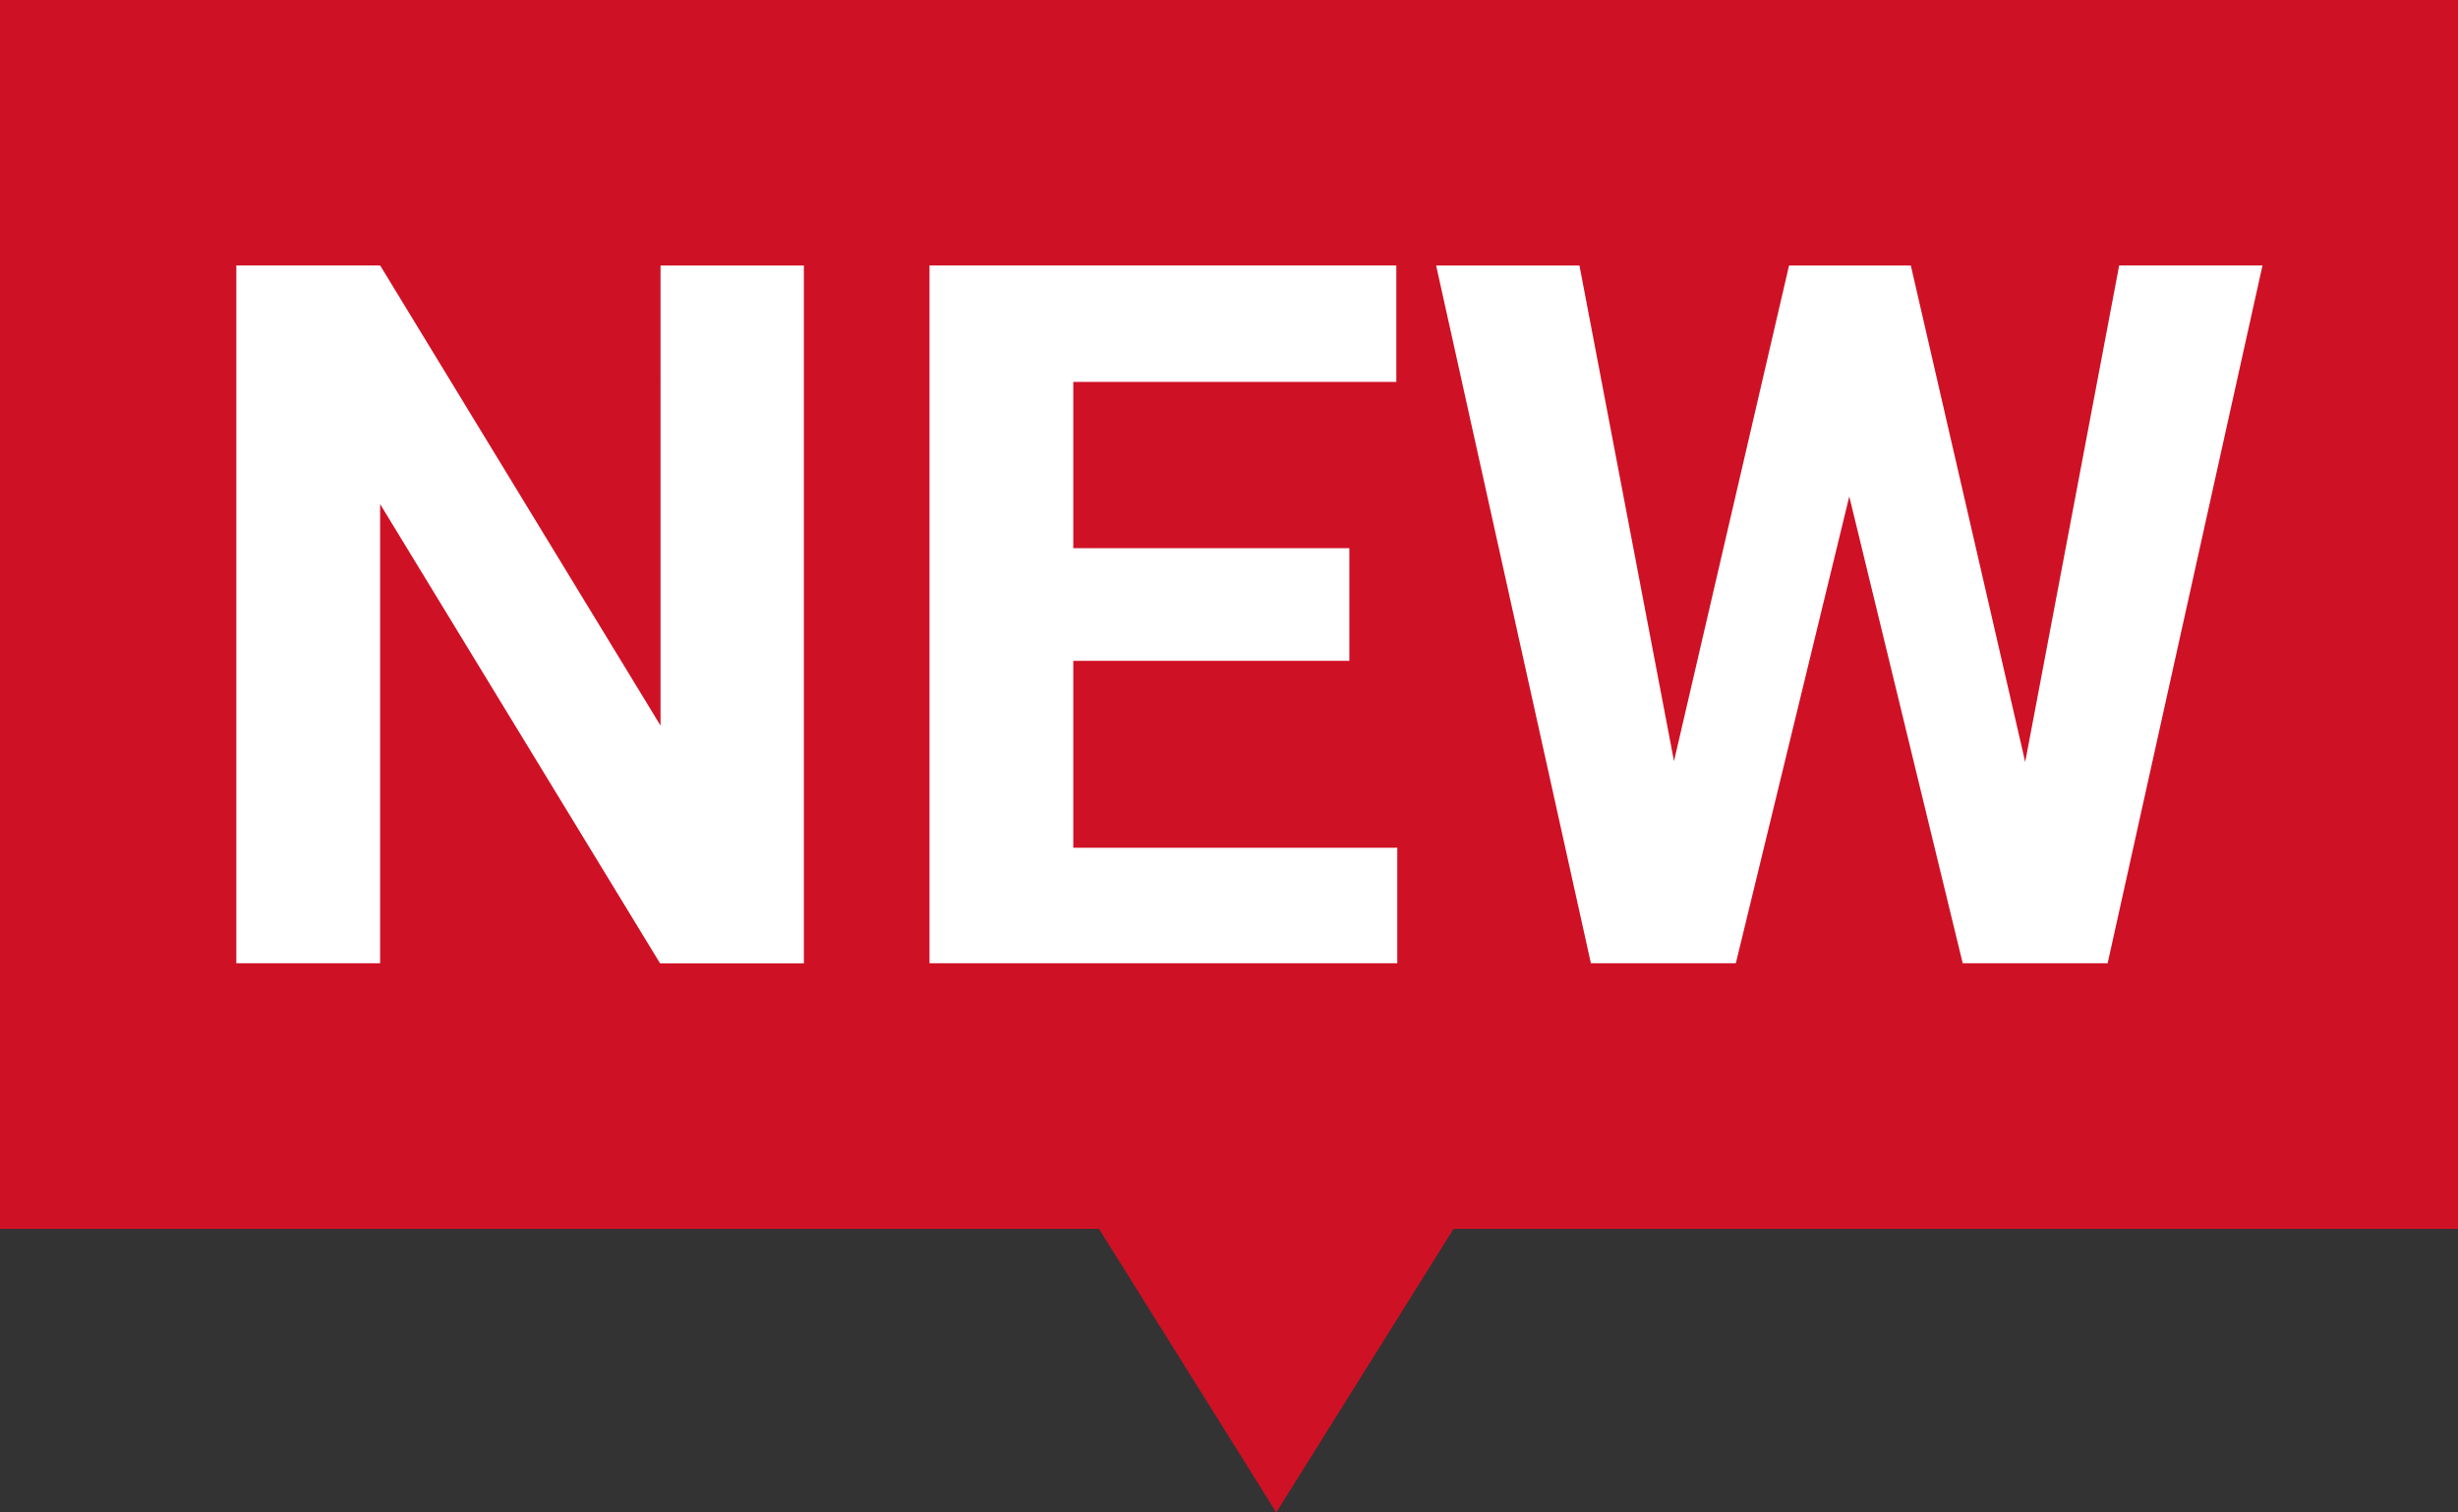
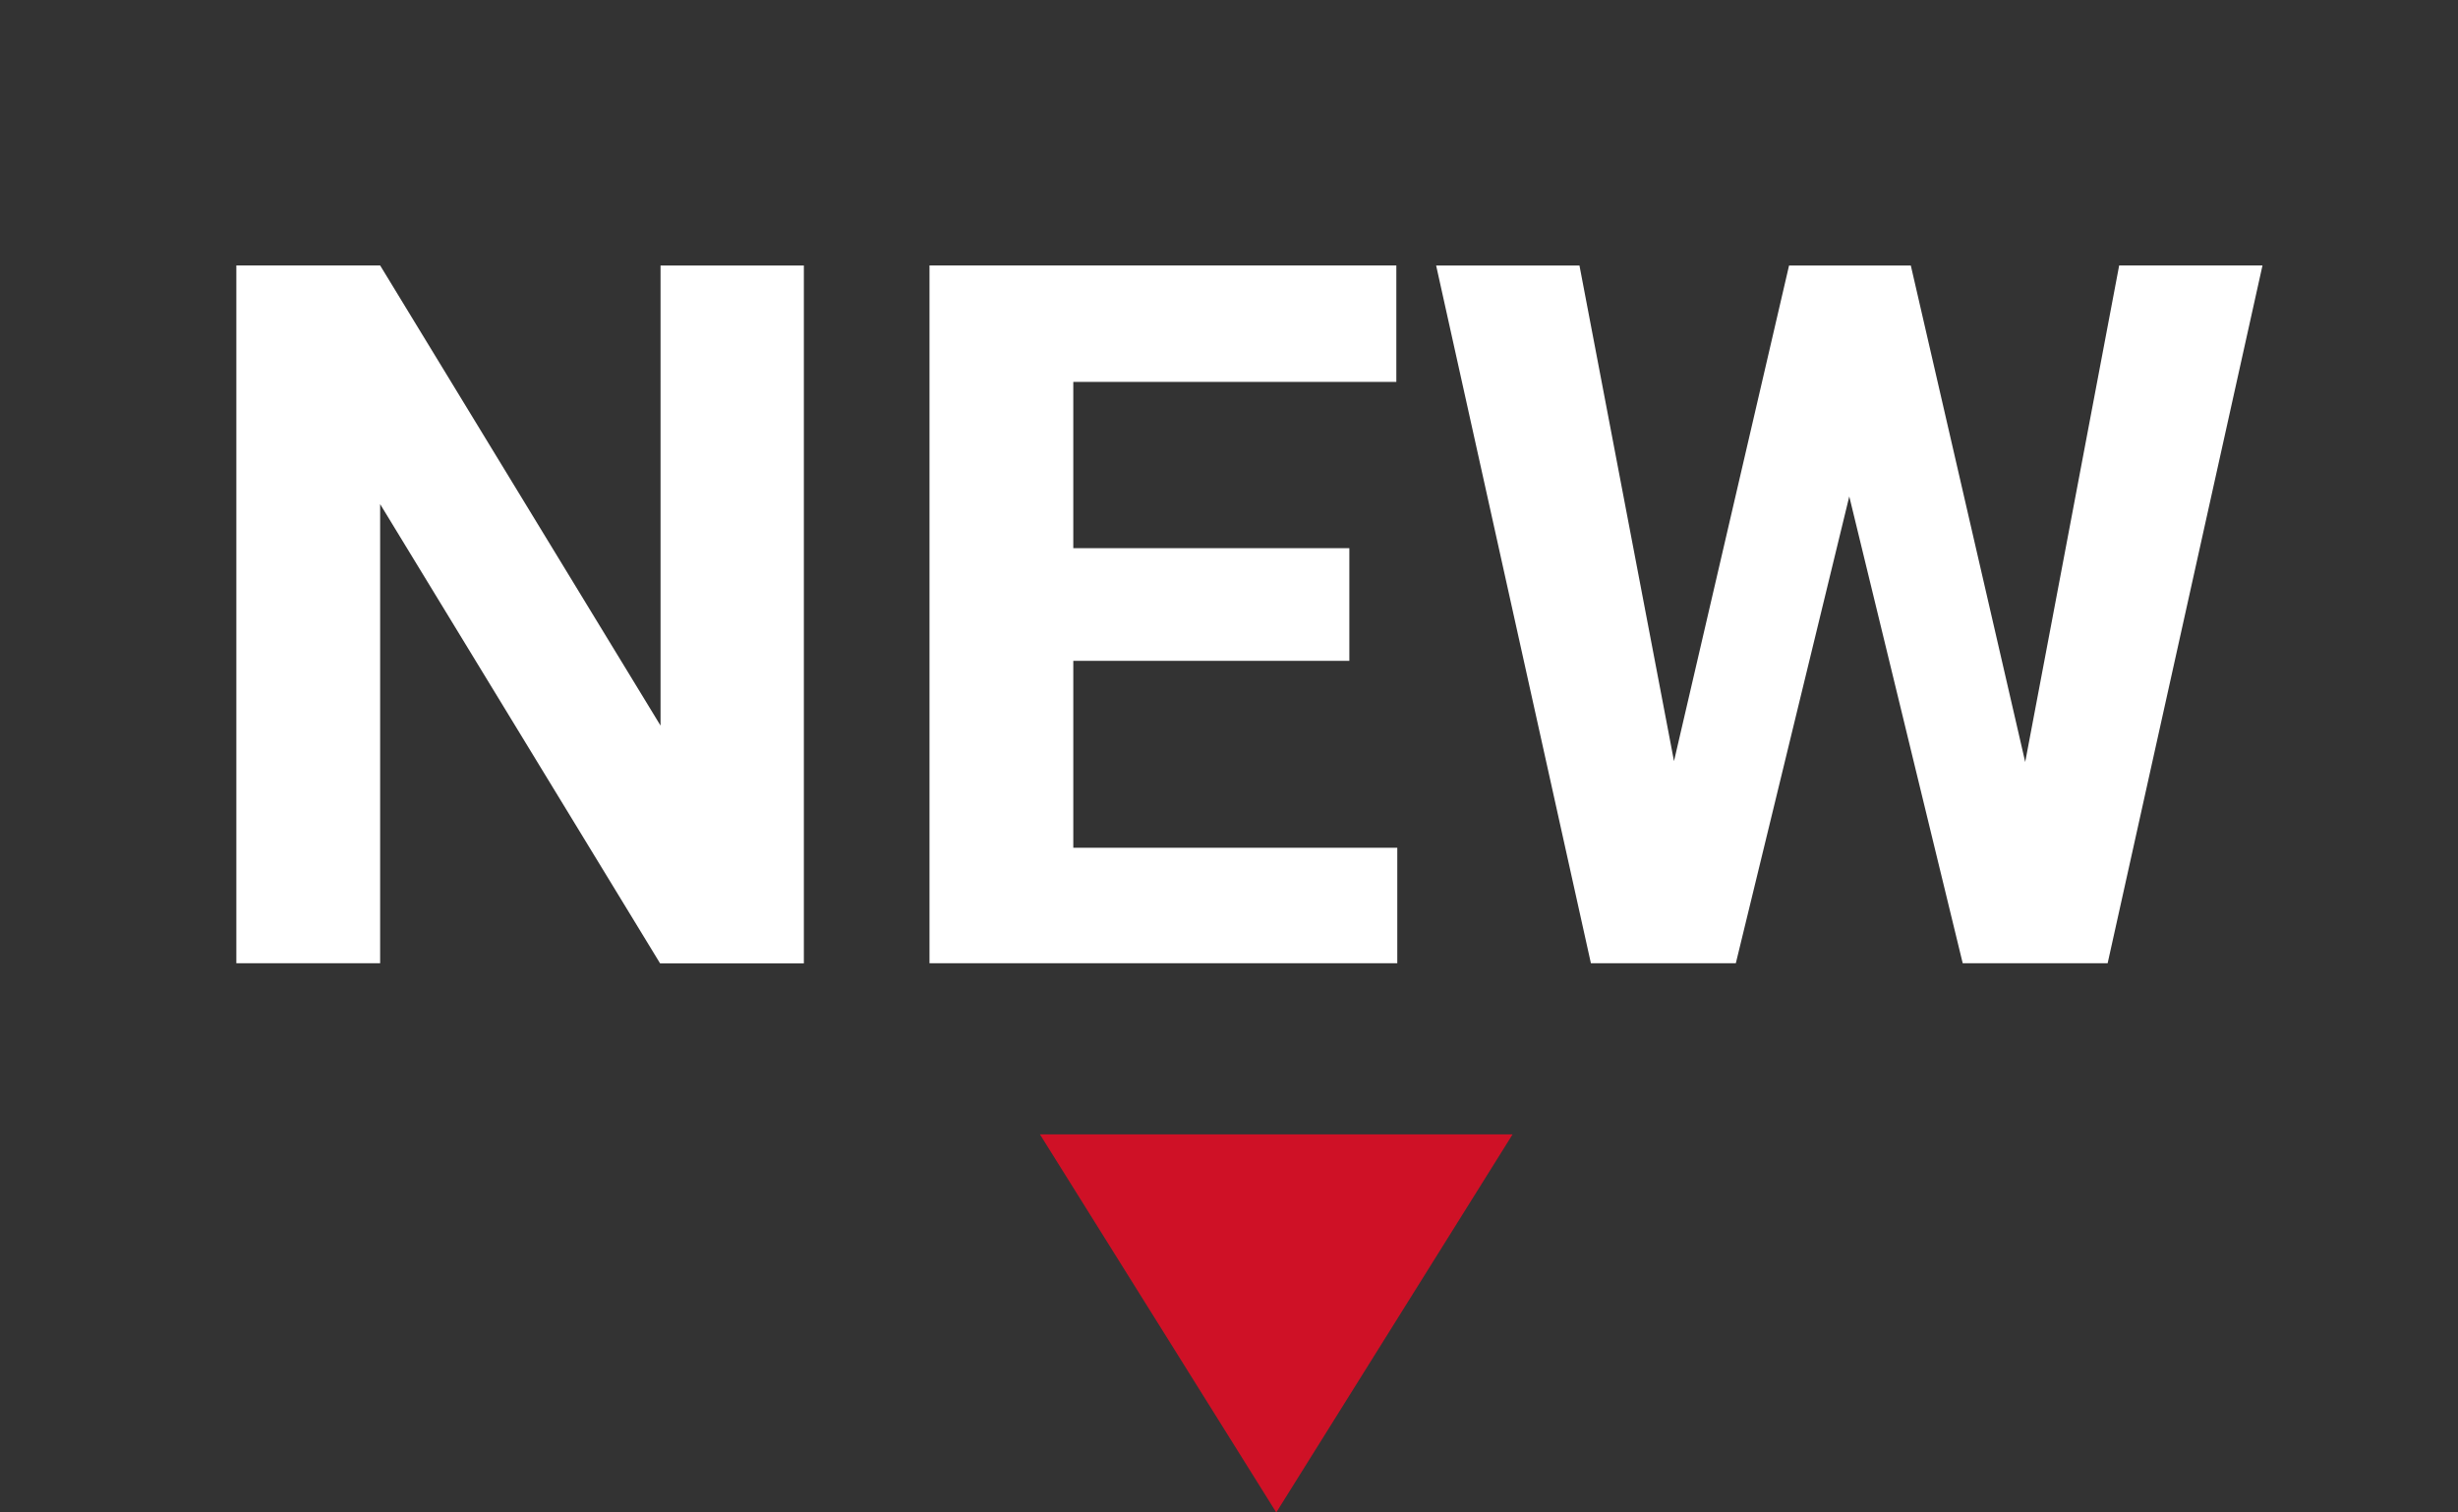
<svg xmlns="http://www.w3.org/2000/svg" width="26" height="16">
  <rect width="100%" height="100%" fill="#333333" stroke="none" />
-   <path d="M0 0h26v13H0z" fill="#cf1126" />
  <path d="M13.5 16L11 12h5z" fill="#cf1126" />
  <path d="M8.503 10.191H6.982L4.021 5.333v4.857H2.5V2.808h1.521l2.966 4.868V2.809h1.516zm5.77-3.2h-2.92v1.977h3.427v1.222H9.832V2.808h4.938V4.04h-3.417v1.759h2.92zm7.149 1.07l.994-5.253h1.516l-1.638 7.382h-1.533l-1.2-4.938-1.2 4.938h-1.533l-1.637-7.381h1.516l1 5.243 1.217-5.243h1.288z" fill="#fff" />
</svg>